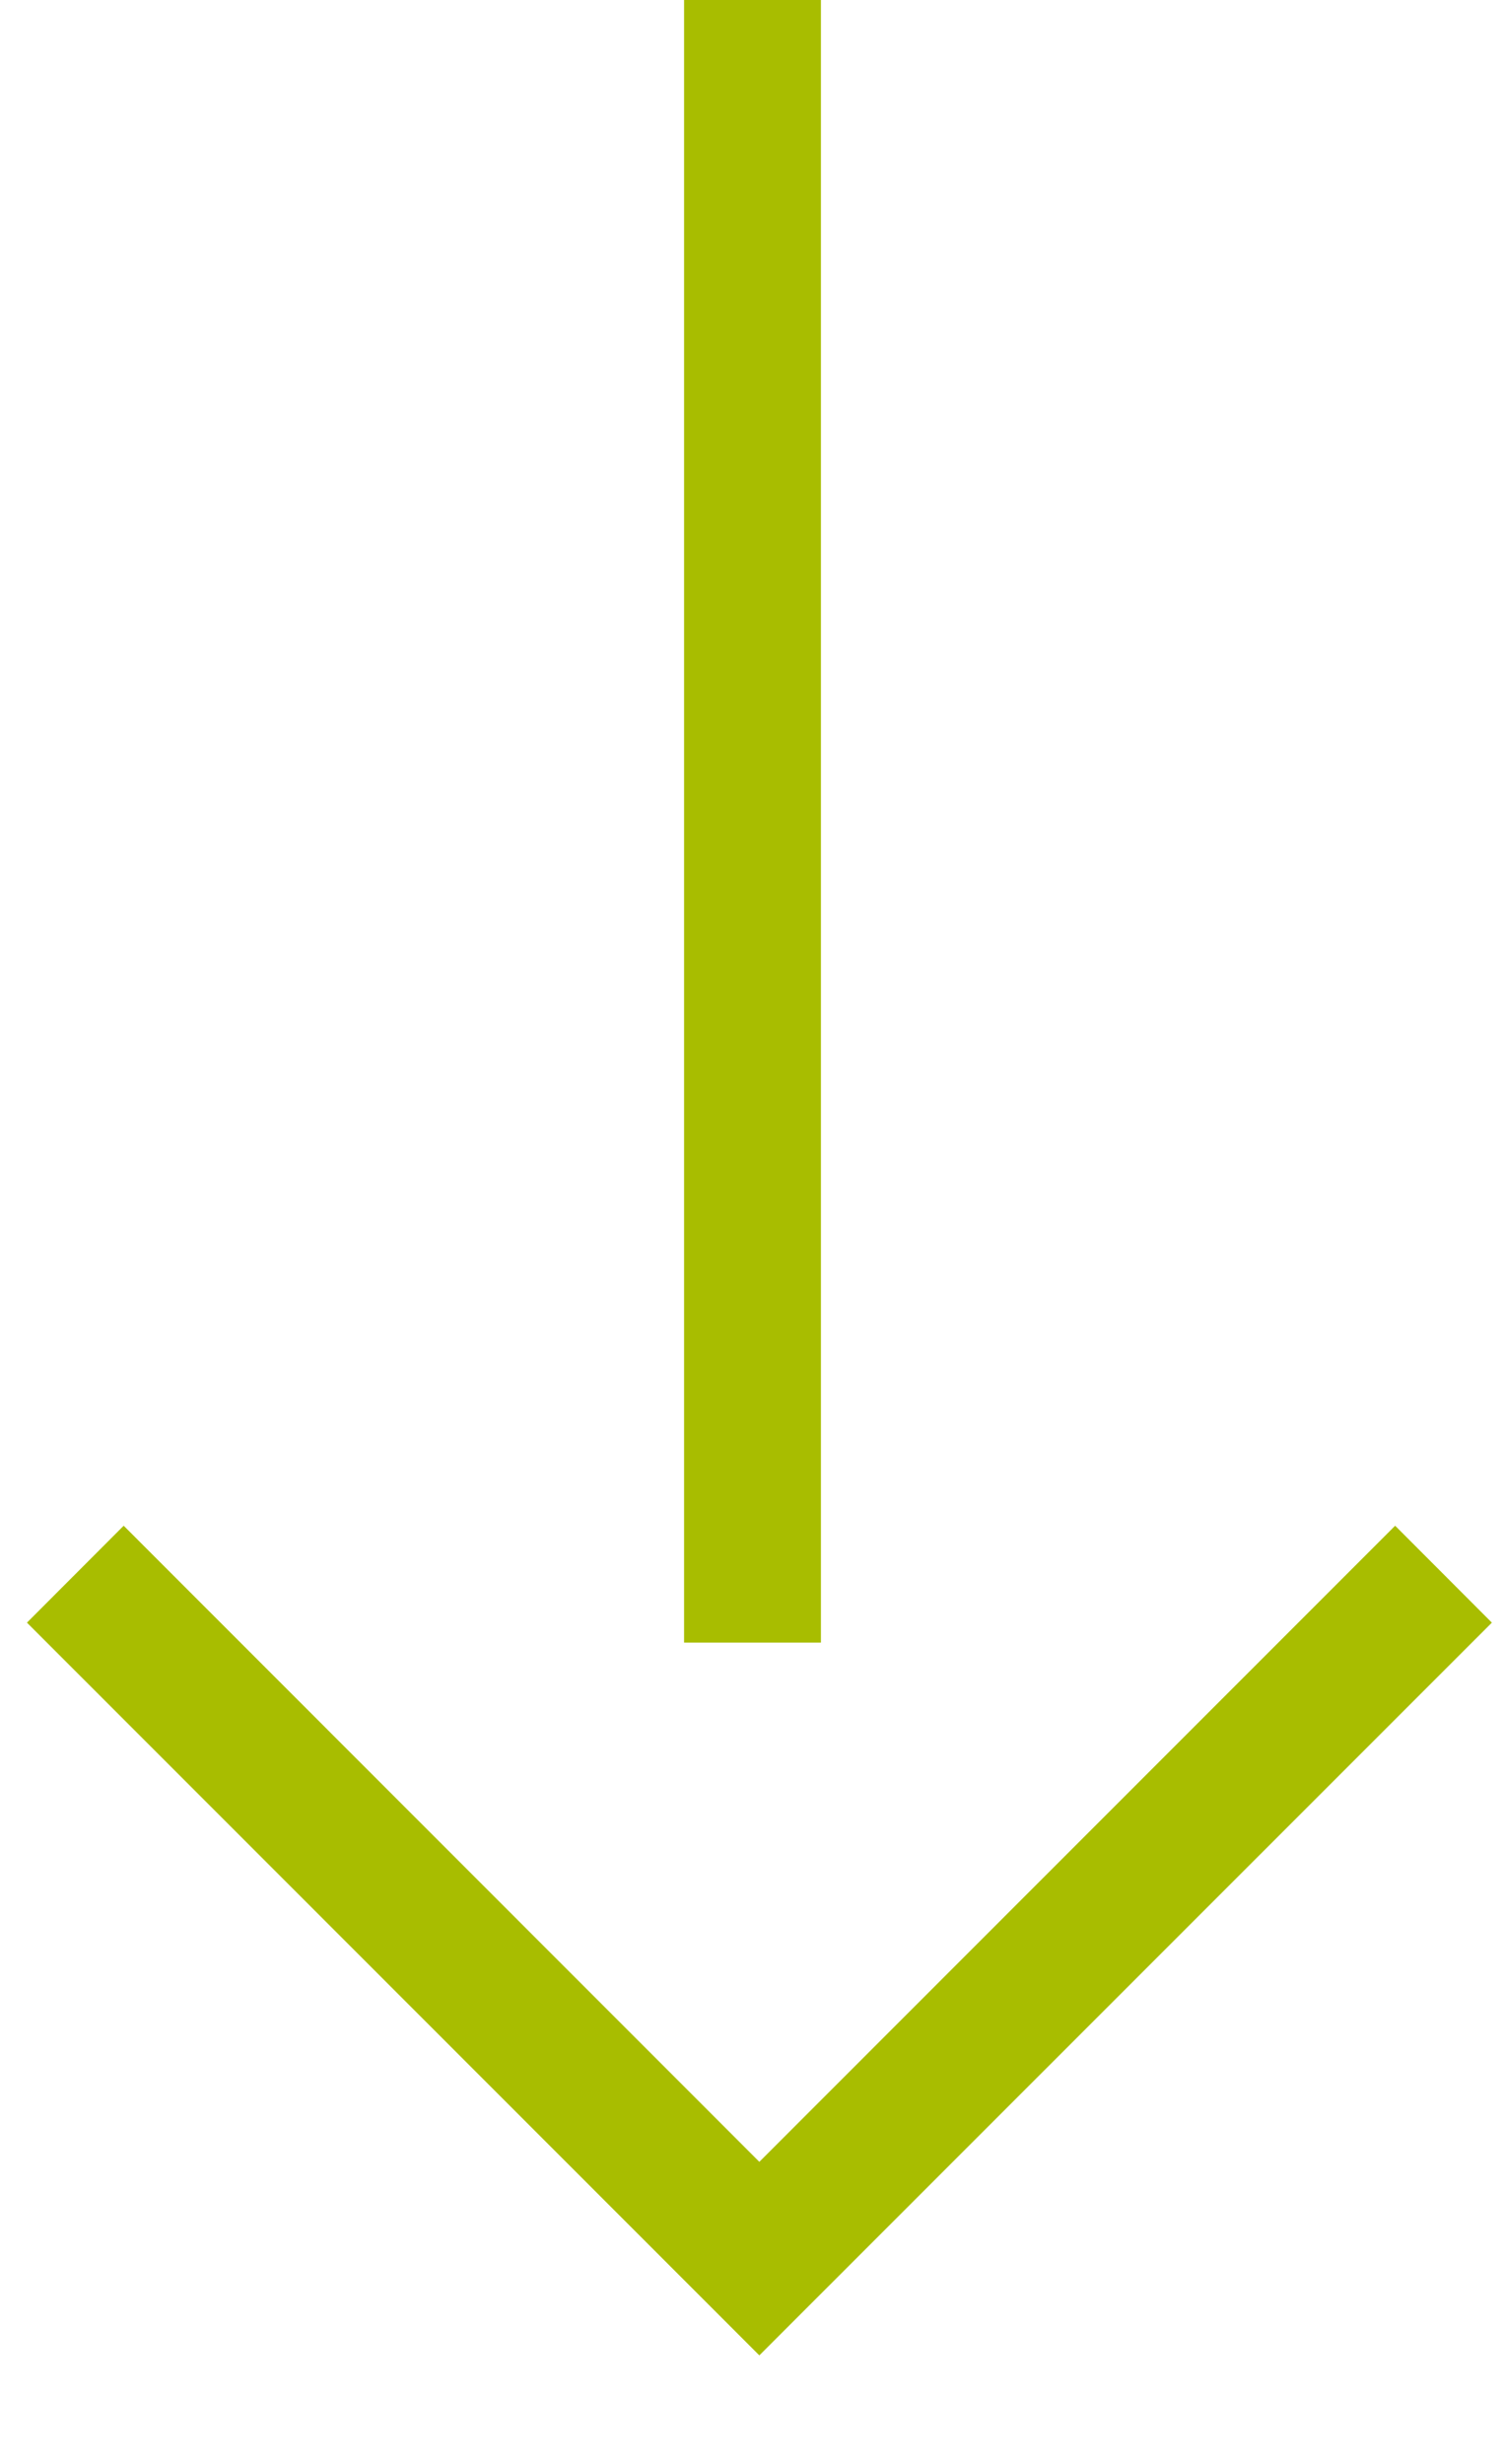
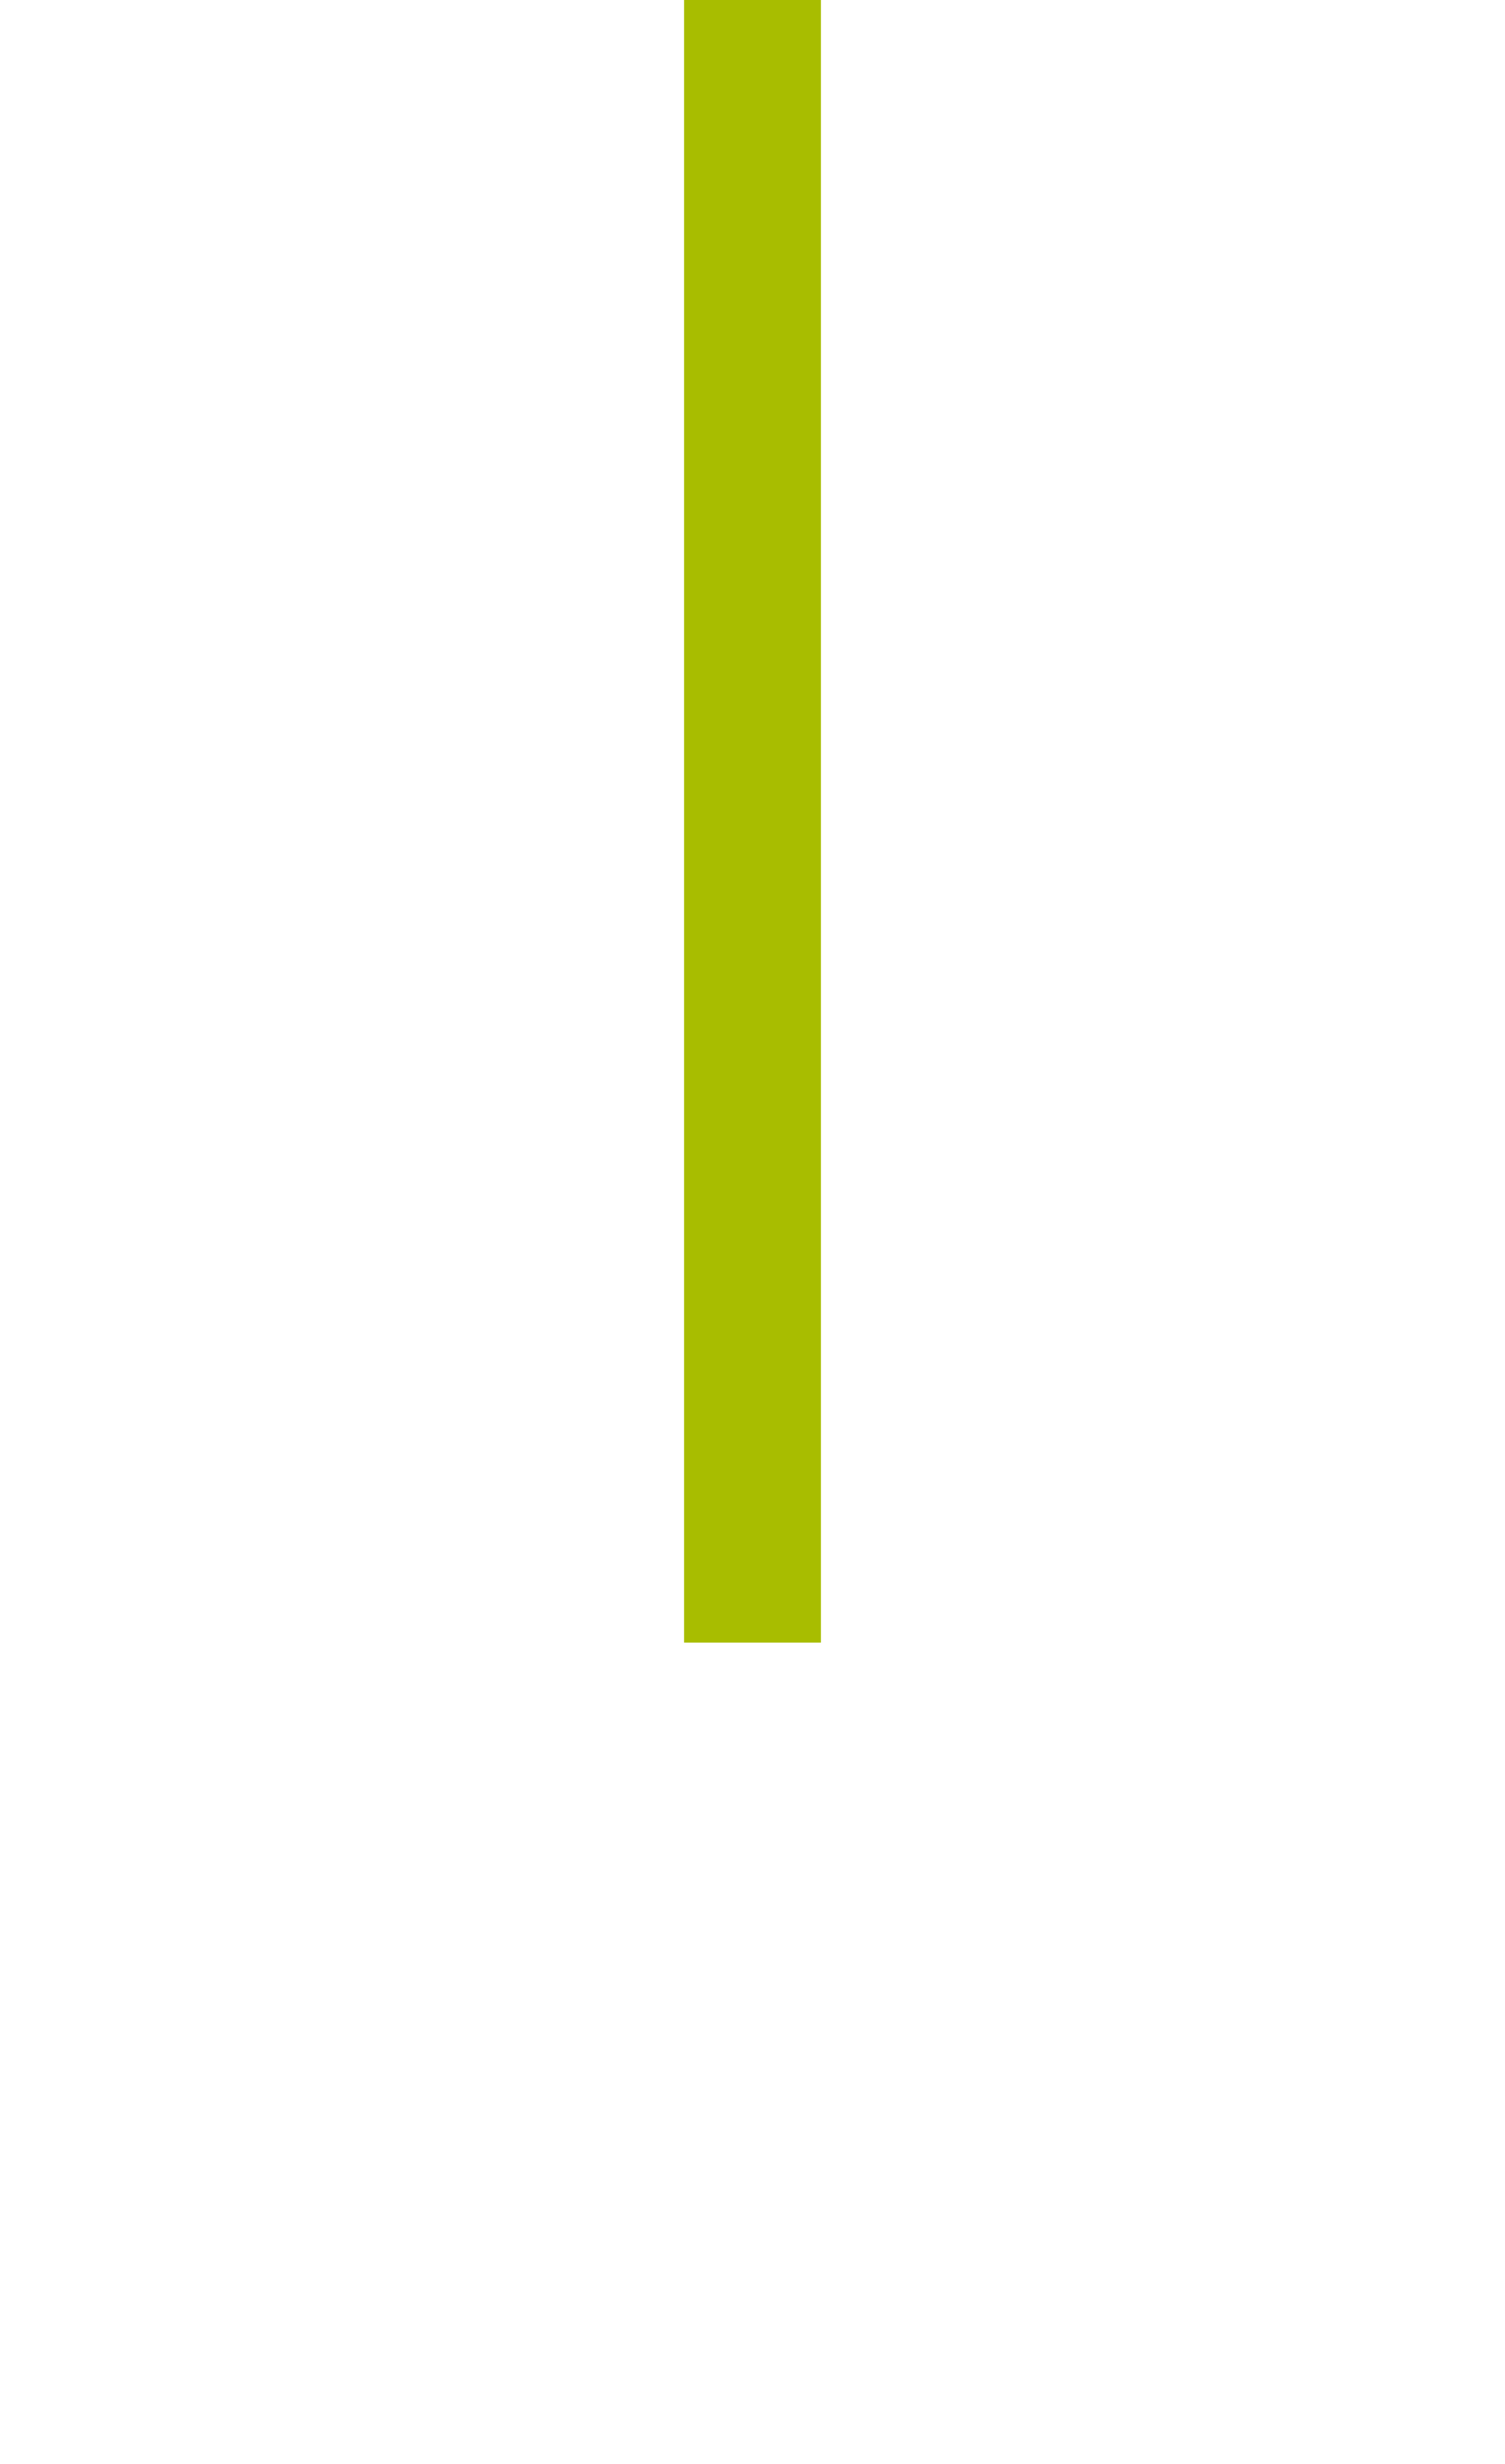
<svg xmlns="http://www.w3.org/2000/svg" width="11px" height="18px" viewBox="0 0 11 18" version="1.1">
  <title>arrow copy</title>
  <desc>Created with Sketch.</desc>
  <defs />
  <g id="01---MAIN" stroke="none" stroke-width="1" fill="none" fill-rule="evenodd">
    <g id="00-01---Hovers" transform="translate(-252, -32)" fill="#A8BD00" fill-rule="nonzero">
      <g id="arrow-copy" transform="translate(252, 32)">
-         <polygon id="Rectangle-3" points="10.197 11.146 10.904 11.854 5.55 17.207 0.197 11.854 0.904 11.146 5.55 15.793" />
        <polygon id="Path-2" points="5 0 6 0 6 12 5 12" />
      </g>
    </g>
  </g>
</svg>